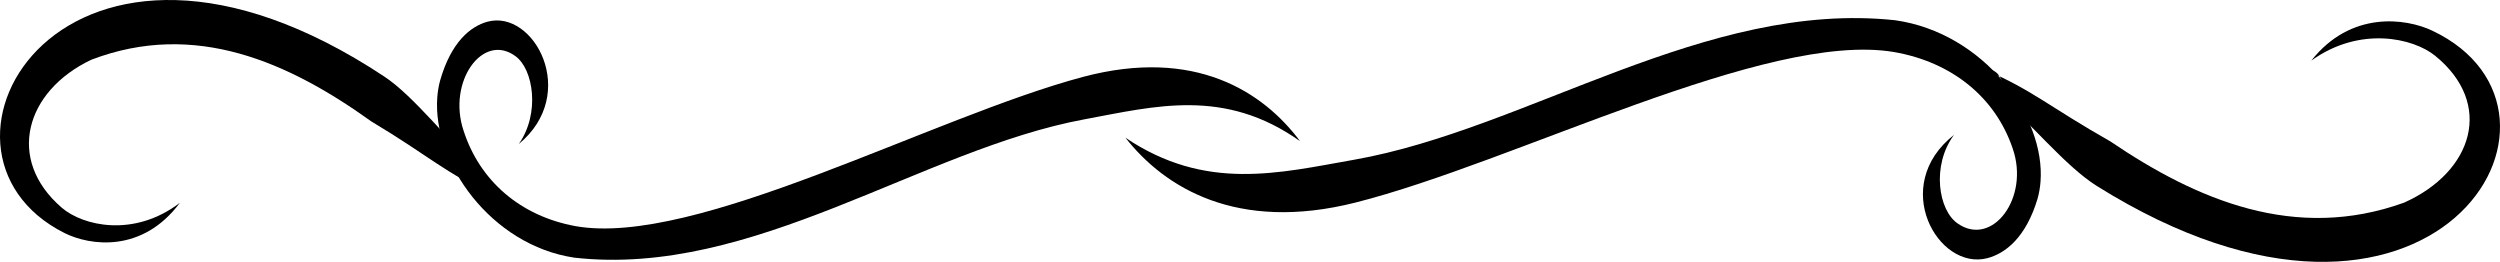
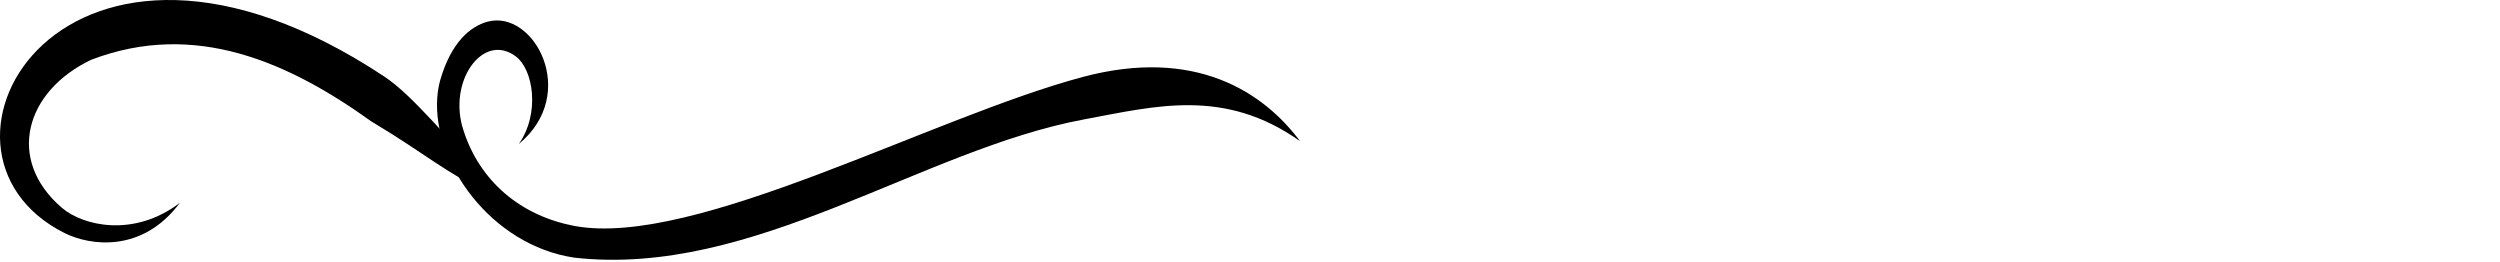
<svg xmlns="http://www.w3.org/2000/svg" xmlns:ns1="http://sodipodi.sourceforge.net/DTD/sodipodi-0.dtd" xmlns:ns2="http://www.inkscape.org/namespaces/inkscape" width="621.295" height="65.078" version="1.1" id="svg13" ns1:docname="lamplight-hollow_divider_01.svg" ns2:export-filename="C:\Users\Drew\Desktop\lamplighthollow-web\lamplight-hollow_divider_01.png" ns2:export-xdpi="96" ns2:export-ydpi="96" ns2:version="0.92.4 (5da689c313, 2019-01-14)">
  <defs id="defs17" />
  <ns1:namedview pagecolor="#ffffff" bordercolor="#666666" borderopacity="1" objecttolerance="10" gridtolerance="10" guidetolerance="10" ns2:pageopacity="0" ns2:pageshadow="2" ns2:window-width="1699" ns2:window-height="834" id="namedview15" showgrid="false" ns2:zoom="0.44375" ns2:cx="311.73923" ns2:cy="-164.7078" ns2:window-x="0" ns2:window-y="0" ns2:window-maximized="0" ns2:current-layer="layer1" />
  <title id="title2">Big Black Divider</title>
  <g ns2:groupmode="layer" id="layer1" ns2:label="Layer 1" style="display:inline;opacity:1" transform="translate(-8.261,-10.214)">
    <g id="g11" transform="translate(6.761,-146.479)" style="opacity:1">
      <title id="title5">Layer 1</title>
      <path id="path2383" d="m 130.425,192.485 c 5.347,-7.567 3.673,-18.679 -0.898,-21.885 -8.063,-5.856 -16.876,6.366 -12.837,18.527 4.031,12.517 14.122,21.268 27.86,23.77 29.803,5.266 88.754,-27.178 126.14,-37.106 27.773,-7.375 44.738,3.707 53.892,15.981 -18.815,-13.327 -35.963,-8.692 -53.611,-5.42 -40.492,7.508 -82.376,39.384 -126.758,34.37 -20.721,-3.095 -35.239,-23.671 -34.045,-39.805 0.106,-1.434 0.336,-2.832 0.697,-4.181 2.728,-9.562 7.52,-13.483 11.766,-14.646 11.541,-3.162 22.973,17.872 7.795,30.395 z" ns2:connector-curvature="0" style="fill:#000000;fill-rule:evenodd;stroke-width:1px" />
      <path d="m 121.246,199.318 c -8.213,-7.289 -16.687,-18.602 -24.247,-23.607 -79.487,-52.615 -120.226,18.467 -79.465,38.895 6.29,3.152 19.323,5.044 28.661,-7.506 -11.426,8.713 -24.105,5.721 -29.342,1.216 -13.942,-11.993 -9.053,-29.009 7.343,-36.781 25.825,-9.861 49.152,0.688 69.564,15.317 14.579,8.736 18.32,12.813 30.067,18.151 -6.674,0.277 -3.168,-8.494 -9.519,-12.61 l 6.937,6.925 z" id="path2390" ns2:connector-curvature="0" style="fill:#000000;fill-rule:evenodd;stroke-width:1px" />
-       <path id="path2479" d="m 487.119,190.2 c -5.671,7.631 -3.895,18.836 0.952,22.069 8.552,5.906 17.899,-6.42 13.615,-18.683 -4.275,-12.623 -14.978,-21.447 -29.548,-23.97 -31.61,-5.31 -94.133,27.407 -133.785,37.418 -29.456,7.437 -47.449,-3.738 -57.158,-16.115 19.955,13.439 38.142,8.765 56.86,5.465 42.947,-7.571 87.369,-39.716 134.441,-34.66 21.977,3.122 37.375,23.87 36.109,40.141 -0.112,1.446 -0.357,2.856 -0.739,4.216 -2.893,9.642 -7.976,13.597 -12.479,14.77 -12.24,3.189 -24.365,-18.022 -8.267,-30.651 z" ns2:connector-curvature="0" style="fill:#000000;fill-rule:evenodd;stroke-width:1px" />
-       <path d="m 497.147,179.483 c 8.618,7.231 17.509,18.455 25.442,23.42 83.405,52.199 126.152,-18.321 83.382,-38.587 -6.6,-3.127 -20.276,-5.004 -30.074,7.447 11.989,-8.644 25.293,-5.676 30.788,-1.207 14.63,11.898 9.499,28.78 -7.705,36.49 -27.099,9.783 -51.575,-0.683 -72.993,-15.196 -15.297,-8.667 -19.223,-12.711 -31.549,-18.007 7.003,-0.275 3.324,8.427 9.988,12.51 z" id="path2481" ns2:connector-curvature="0" style="display:inline;fill:#000000;fill-rule:evenodd;stroke-width:1px" />
    </g>
  </g>
</svg>